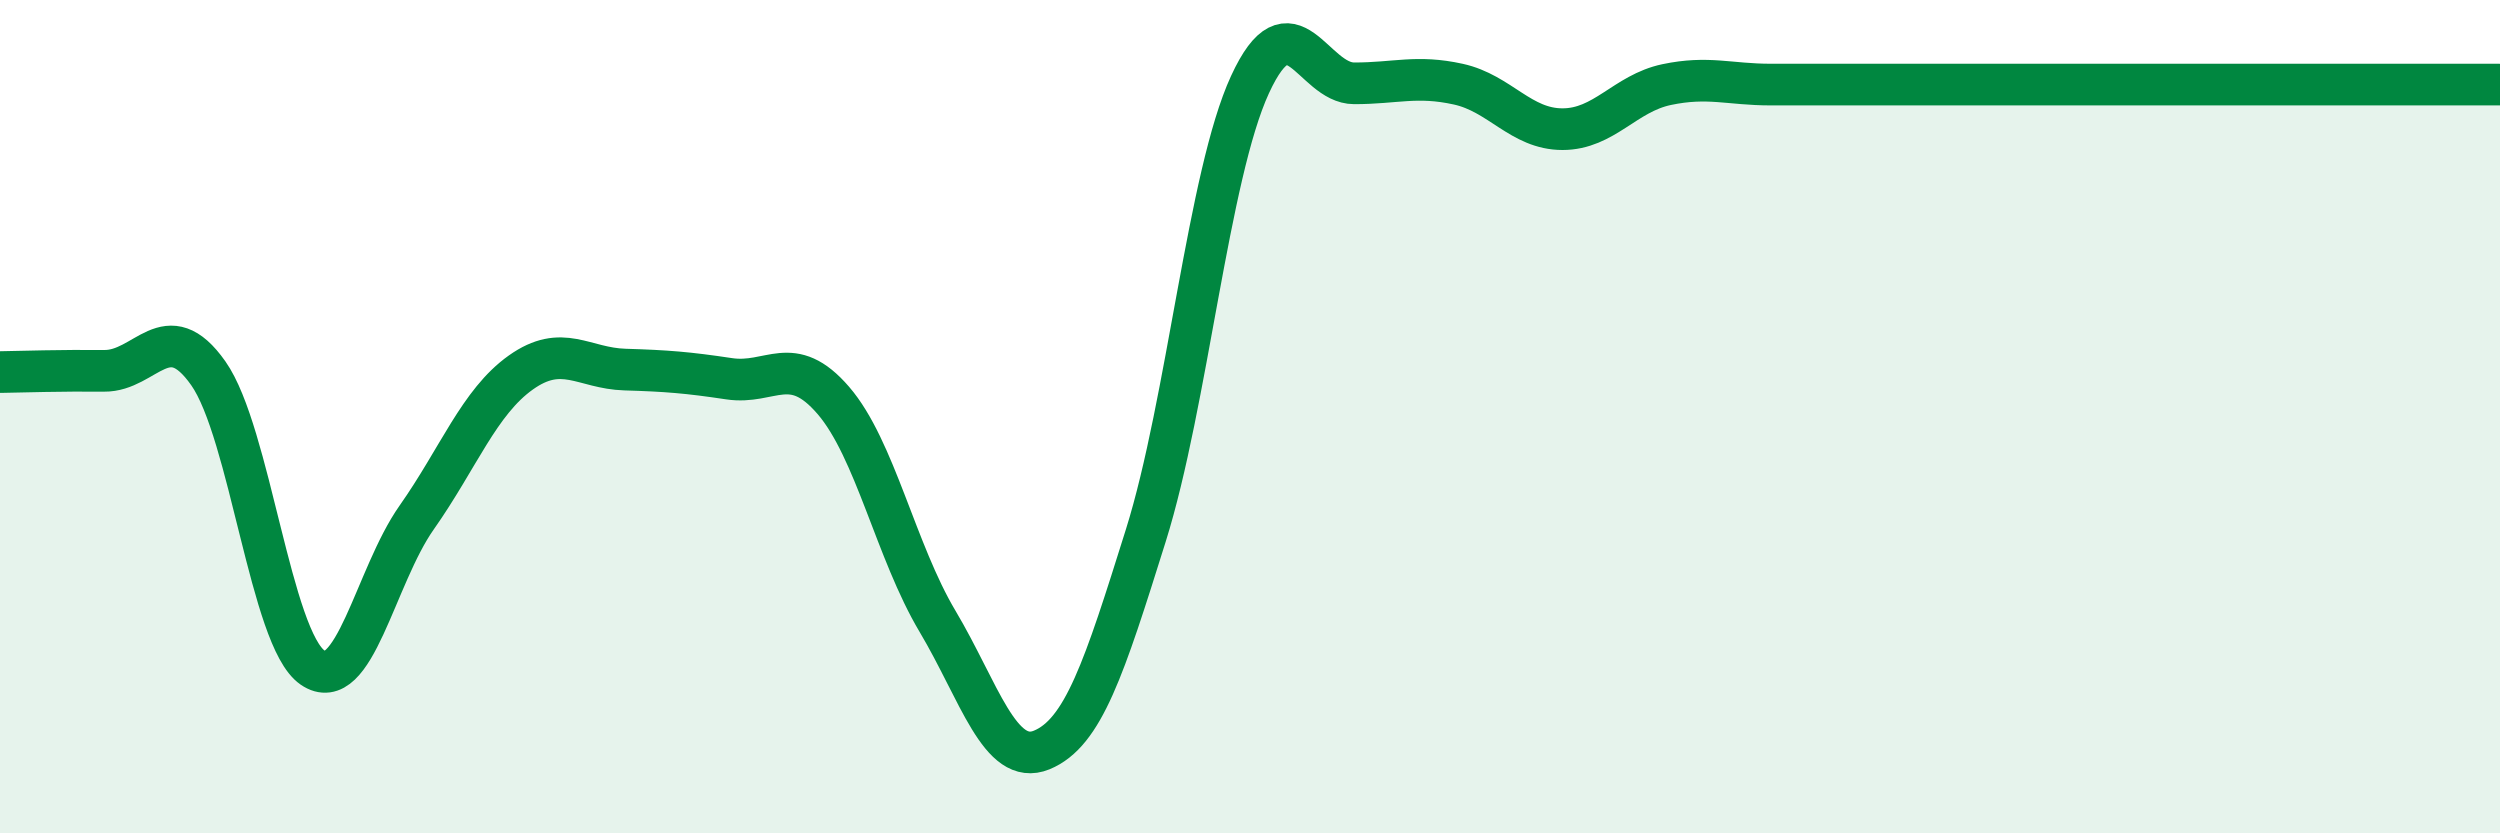
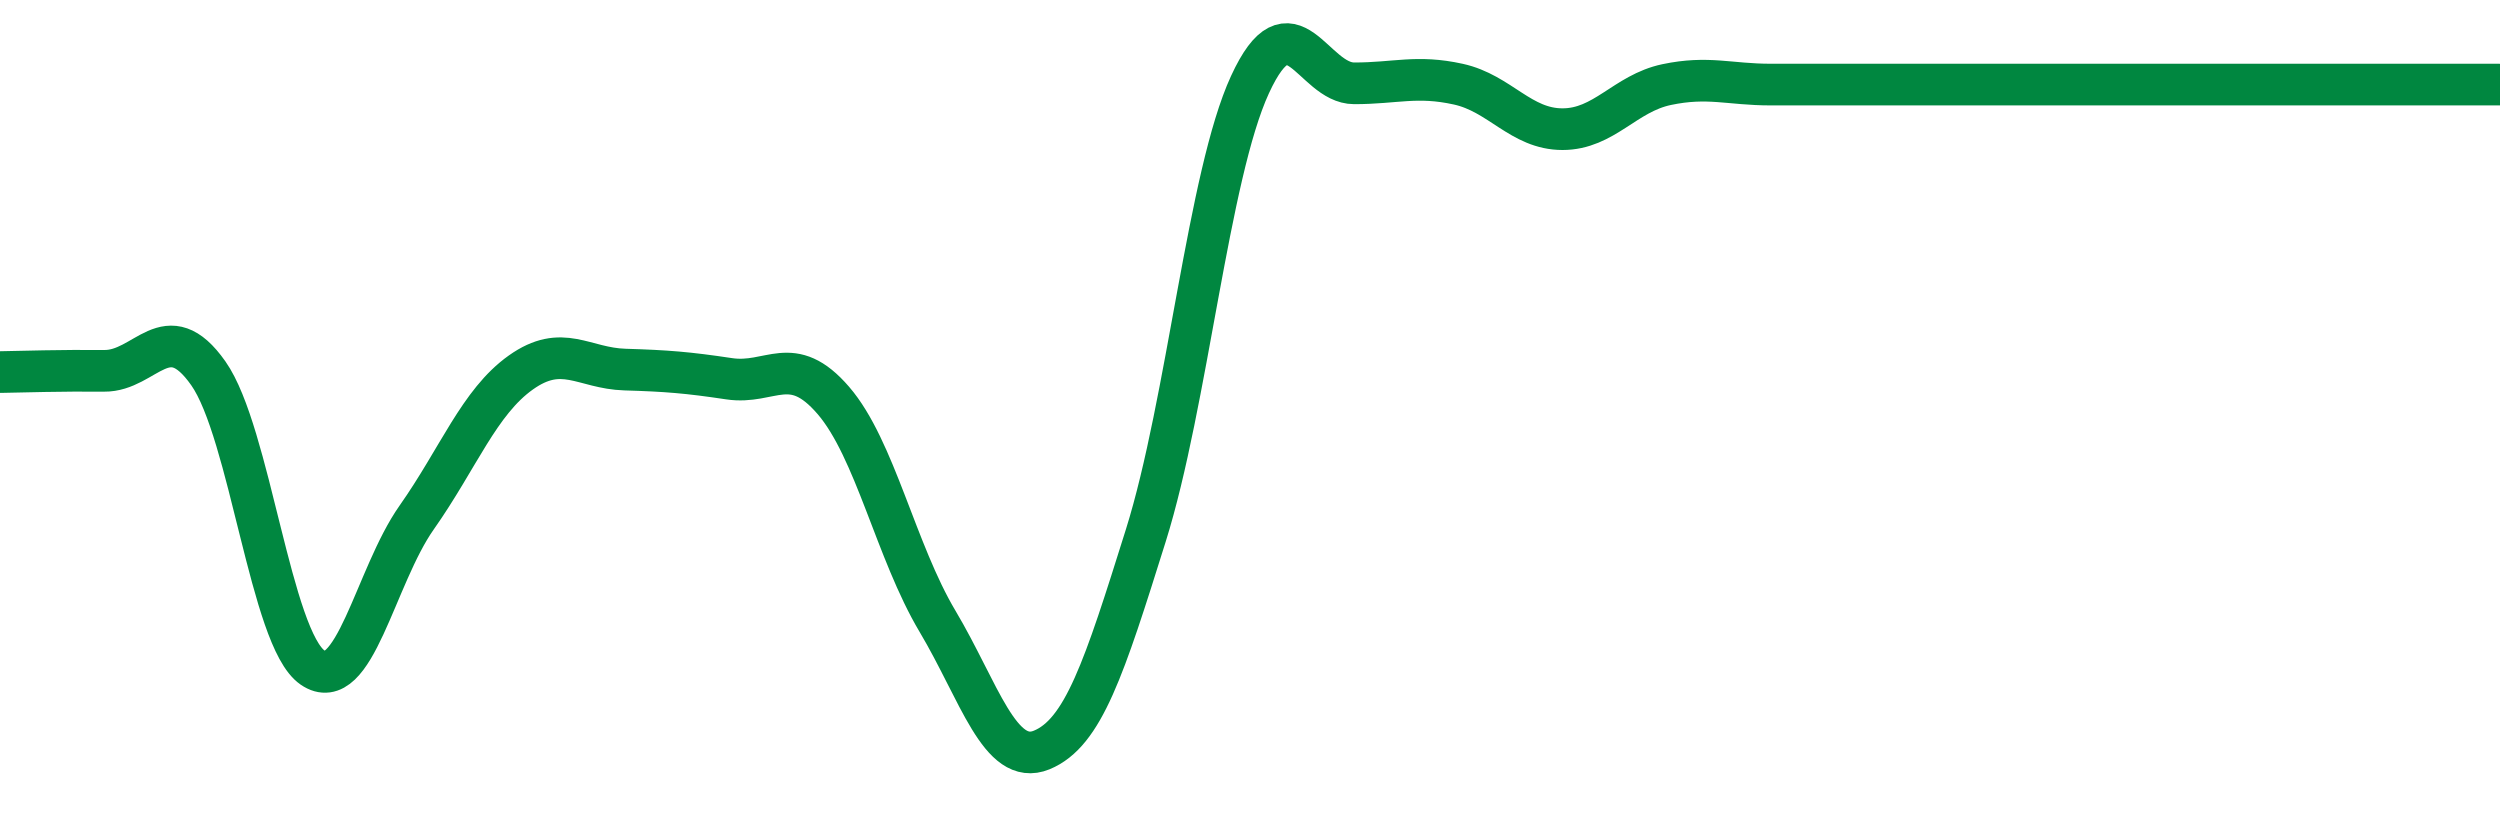
<svg xmlns="http://www.w3.org/2000/svg" width="60" height="20" viewBox="0 0 60 20">
-   <path d="M 0,8.93 C 0.5,8.92 1.5,8.89 2.5,8.9 C 3.5,8.91 4,7.54 5,8.96 C 6,10.38 6.5,15.33 7.5,16.02 C 8.5,16.71 9,13.84 10,12.42 C 11,11 11.5,9.65 12.5,8.94 C 13.5,8.23 14,8.84 15,8.87 C 16,8.9 16.5,8.94 17.5,9.09 C 18.5,9.24 19,8.45 20,9.61 C 21,10.77 21.5,13.23 22.5,14.91 C 23.5,16.59 24,18.41 25,18 C 26,17.59 26.5,16.04 27.5,12.85 C 28.5,9.66 29,4.2 30,2.03 C 31,-0.14 31.5,2 32.5,2 C 33.5,2 34,1.8 35,2.02 C 36,2.24 36.5,3.1 37.5,3.1 C 38.5,3.1 39,2.24 40,2.03 C 41,1.82 41.5,2.03 42.5,2.03 C 43.5,2.03 44,2.03 45,2.03 C 46,2.03 46.5,2.03 47.5,2.03 C 48.5,2.03 49,2.03 50,2.03 C 51,2.03 51.5,2.03 52.5,2.03 C 53.5,2.03 53.5,2.03 55,2.03 C 56.5,2.03 59,2.03 60,2.03L60 20L0 20Z" fill="#008740" opacity="0.1" stroke-linecap="round" stroke-linejoin="round" />
  <path d="M 0,8.93 C 0.5,8.92 1.5,8.89 2.5,8.9 C 3.5,8.91 4,7.54 5,8.96 C 6,10.38 6.5,15.33 7.5,16.02 C 8.5,16.71 9,13.84 10,12.42 C 11,11 11.5,9.65 12.5,8.94 C 13.5,8.23 14,8.84 15,8.87 C 16,8.9 16.5,8.94 17.5,9.09 C 18.5,9.24 19,8.45 20,9.61 C 21,10.77 21.5,13.23 22.5,14.91 C 23.5,16.59 24,18.41 25,18 C 26,17.59 26.5,16.04 27.5,12.85 C 28.5,9.66 29,4.2 30,2.03 C 31,-0.14 31.5,2 32.5,2 C 33.5,2 34,1.8 35,2.02 C 36,2.24 36.5,3.1 37.5,3.1 C 38.5,3.1 39,2.24 40,2.03 C 41,1.82 41.5,2.03 42.5,2.03 C 43.5,2.03 44,2.03 45,2.03 C 46,2.03 46.5,2.03 47.5,2.03 C 48.5,2.03 49,2.03 50,2.03 C 51,2.03 51.5,2.03 52.5,2.03 C 53.5,2.03 53.5,2.03 55,2.03 C 56.5,2.03 59,2.03 60,2.03" stroke="#008740" stroke-width="1" fill="none" stroke-linecap="round" stroke-linejoin="round" />
</svg>